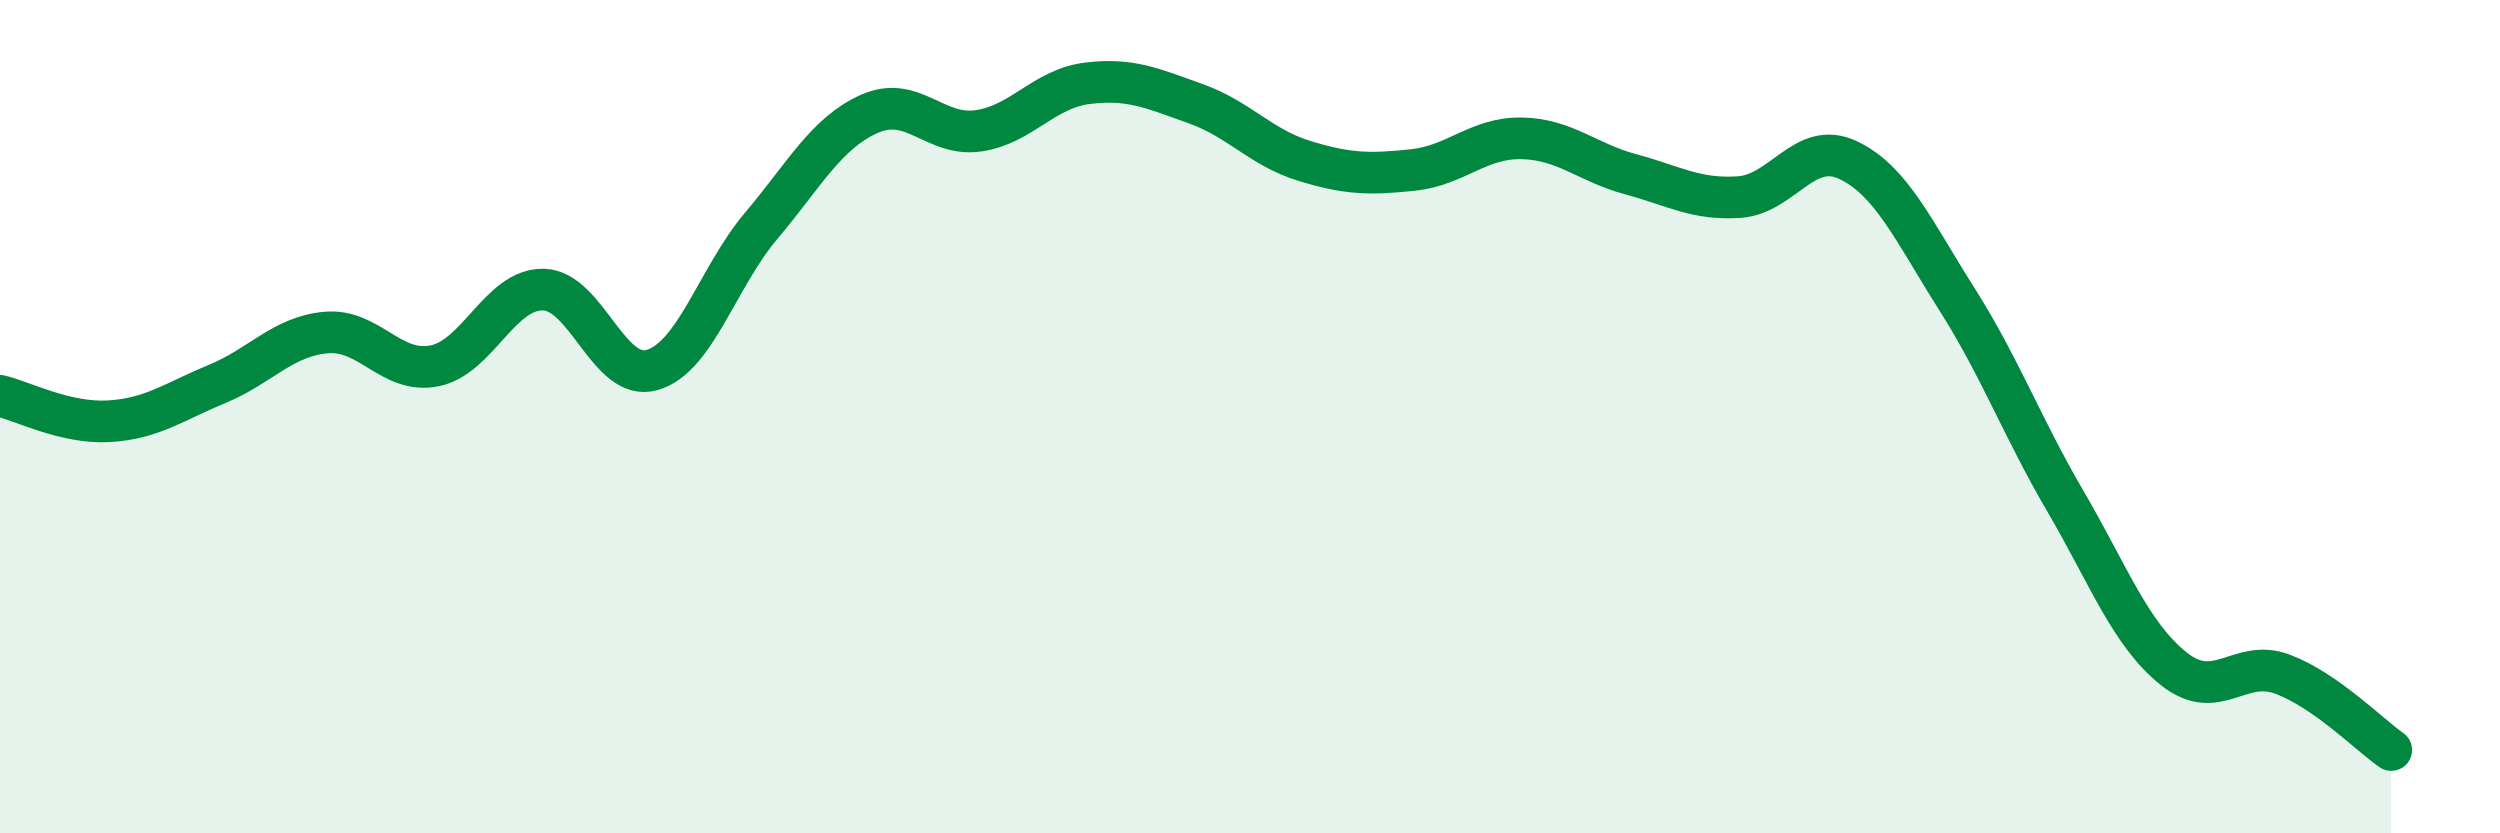
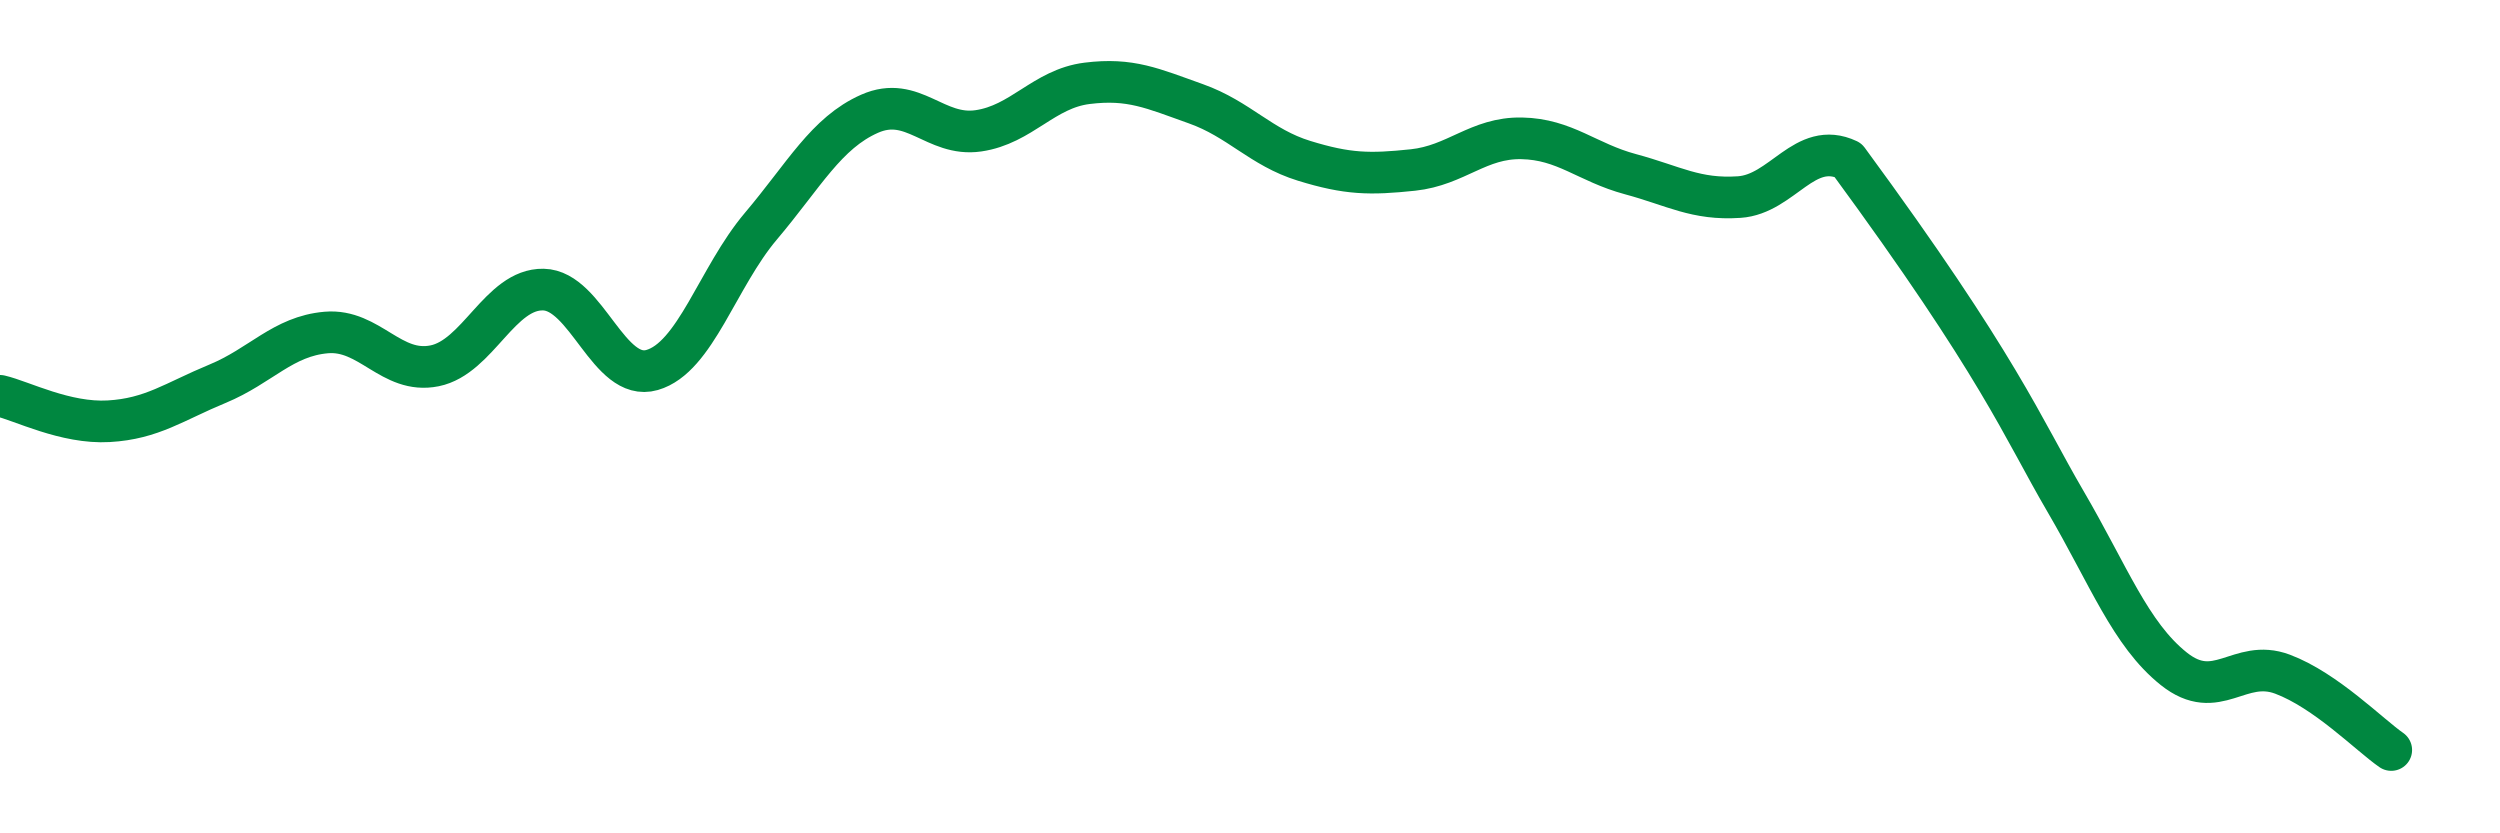
<svg xmlns="http://www.w3.org/2000/svg" width="60" height="20" viewBox="0 0 60 20">
-   <path d="M 0,9.5 C 0.52,9.62 1.57,10.17 2.61,10.11 C 3.65,10.05 4.18,9.64 5.22,9.21 C 6.26,8.78 6.79,8.07 7.83,7.98 C 8.87,7.89 9.39,8.99 10.43,8.78 C 11.47,8.57 12,6.93 13.04,6.95 C 14.08,6.97 14.61,9.18 15.65,8.88 C 16.69,8.58 17.22,6.66 18.26,5.43 C 19.3,4.2 19.83,3.19 20.87,2.73 C 21.91,2.27 22.44,3.29 23.48,3.14 C 24.52,2.99 25.05,2.13 26.09,2 C 27.13,1.87 27.66,2.12 28.7,2.49 C 29.74,2.86 30.26,3.54 31.3,3.86 C 32.34,4.18 32.87,4.19 33.91,4.08 C 34.95,3.97 35.48,3.3 36.52,3.32 C 37.56,3.34 38.09,3.9 39.13,4.18 C 40.17,4.46 40.7,4.8 41.74,4.73 C 42.78,4.66 43.31,3.35 44.35,3.84 C 45.39,4.33 45.92,5.53 46.96,7.17 C 48,8.81 48.53,10.25 49.57,12.03 C 50.61,13.81 51.13,15.22 52.17,16.05 C 53.21,16.88 53.74,15.79 54.78,16.18 C 55.82,16.57 56.87,17.64 57.39,18L57.39 20L0 20Z" fill="#008740" opacity="0.1" stroke-linecap="round" stroke-linejoin="round" />
-   <path d="M 0,9.5 C 0.52,9.62 1.57,10.17 2.61,10.11 C 3.65,10.05 4.18,9.64 5.22,9.21 C 6.26,8.78 6.79,8.07 7.83,7.98 C 8.87,7.89 9.39,8.99 10.43,8.78 C 11.47,8.57 12,6.93 13.04,6.95 C 14.08,6.97 14.61,9.18 15.65,8.88 C 16.69,8.58 17.22,6.66 18.26,5.43 C 19.3,4.2 19.83,3.19 20.87,2.73 C 21.91,2.27 22.44,3.29 23.48,3.14 C 24.52,2.99 25.05,2.13 26.09,2 C 27.13,1.87 27.66,2.12 28.7,2.49 C 29.74,2.86 30.26,3.54 31.3,3.86 C 32.34,4.18 32.87,4.19 33.91,4.08 C 34.95,3.97 35.48,3.3 36.52,3.32 C 37.56,3.34 38.09,3.9 39.13,4.18 C 40.17,4.46 40.7,4.8 41.74,4.73 C 42.78,4.66 43.31,3.35 44.35,3.84 C 45.39,4.33 45.92,5.53 46.96,7.17 C 48,8.81 48.53,10.25 49.57,12.03 C 50.61,13.81 51.13,15.22 52.17,16.05 C 53.21,16.88 53.74,15.79 54.78,16.18 C 55.82,16.57 56.87,17.64 57.39,18" stroke="#008740" stroke-width="1" fill="none" stroke-linecap="round" stroke-linejoin="round" />
+   <path d="M 0,9.5 C 0.52,9.62 1.57,10.17 2.61,10.11 C 3.65,10.05 4.18,9.64 5.22,9.21 C 6.26,8.78 6.79,8.07 7.83,7.98 C 8.87,7.89 9.39,8.99 10.43,8.78 C 11.47,8.57 12,6.93 13.04,6.95 C 14.08,6.97 14.61,9.18 15.65,8.88 C 16.69,8.58 17.22,6.66 18.26,5.43 C 19.3,4.2 19.83,3.19 20.87,2.73 C 21.91,2.27 22.44,3.29 23.48,3.14 C 24.52,2.99 25.05,2.13 26.09,2 C 27.13,1.87 27.66,2.12 28.7,2.49 C 29.74,2.86 30.26,3.54 31.3,3.86 C 32.34,4.18 32.87,4.19 33.91,4.08 C 34.95,3.97 35.48,3.3 36.52,3.32 C 37.56,3.34 38.09,3.9 39.13,4.18 C 40.17,4.46 40.7,4.8 41.74,4.73 C 42.78,4.66 43.31,3.35 44.35,3.84 C 48,8.81 48.53,10.25 49.57,12.03 C 50.61,13.81 51.13,15.22 52.17,16.05 C 53.21,16.88 53.74,15.79 54.78,16.18 C 55.82,16.57 56.87,17.64 57.39,18" stroke="#008740" stroke-width="1" fill="none" stroke-linecap="round" stroke-linejoin="round" />
</svg>